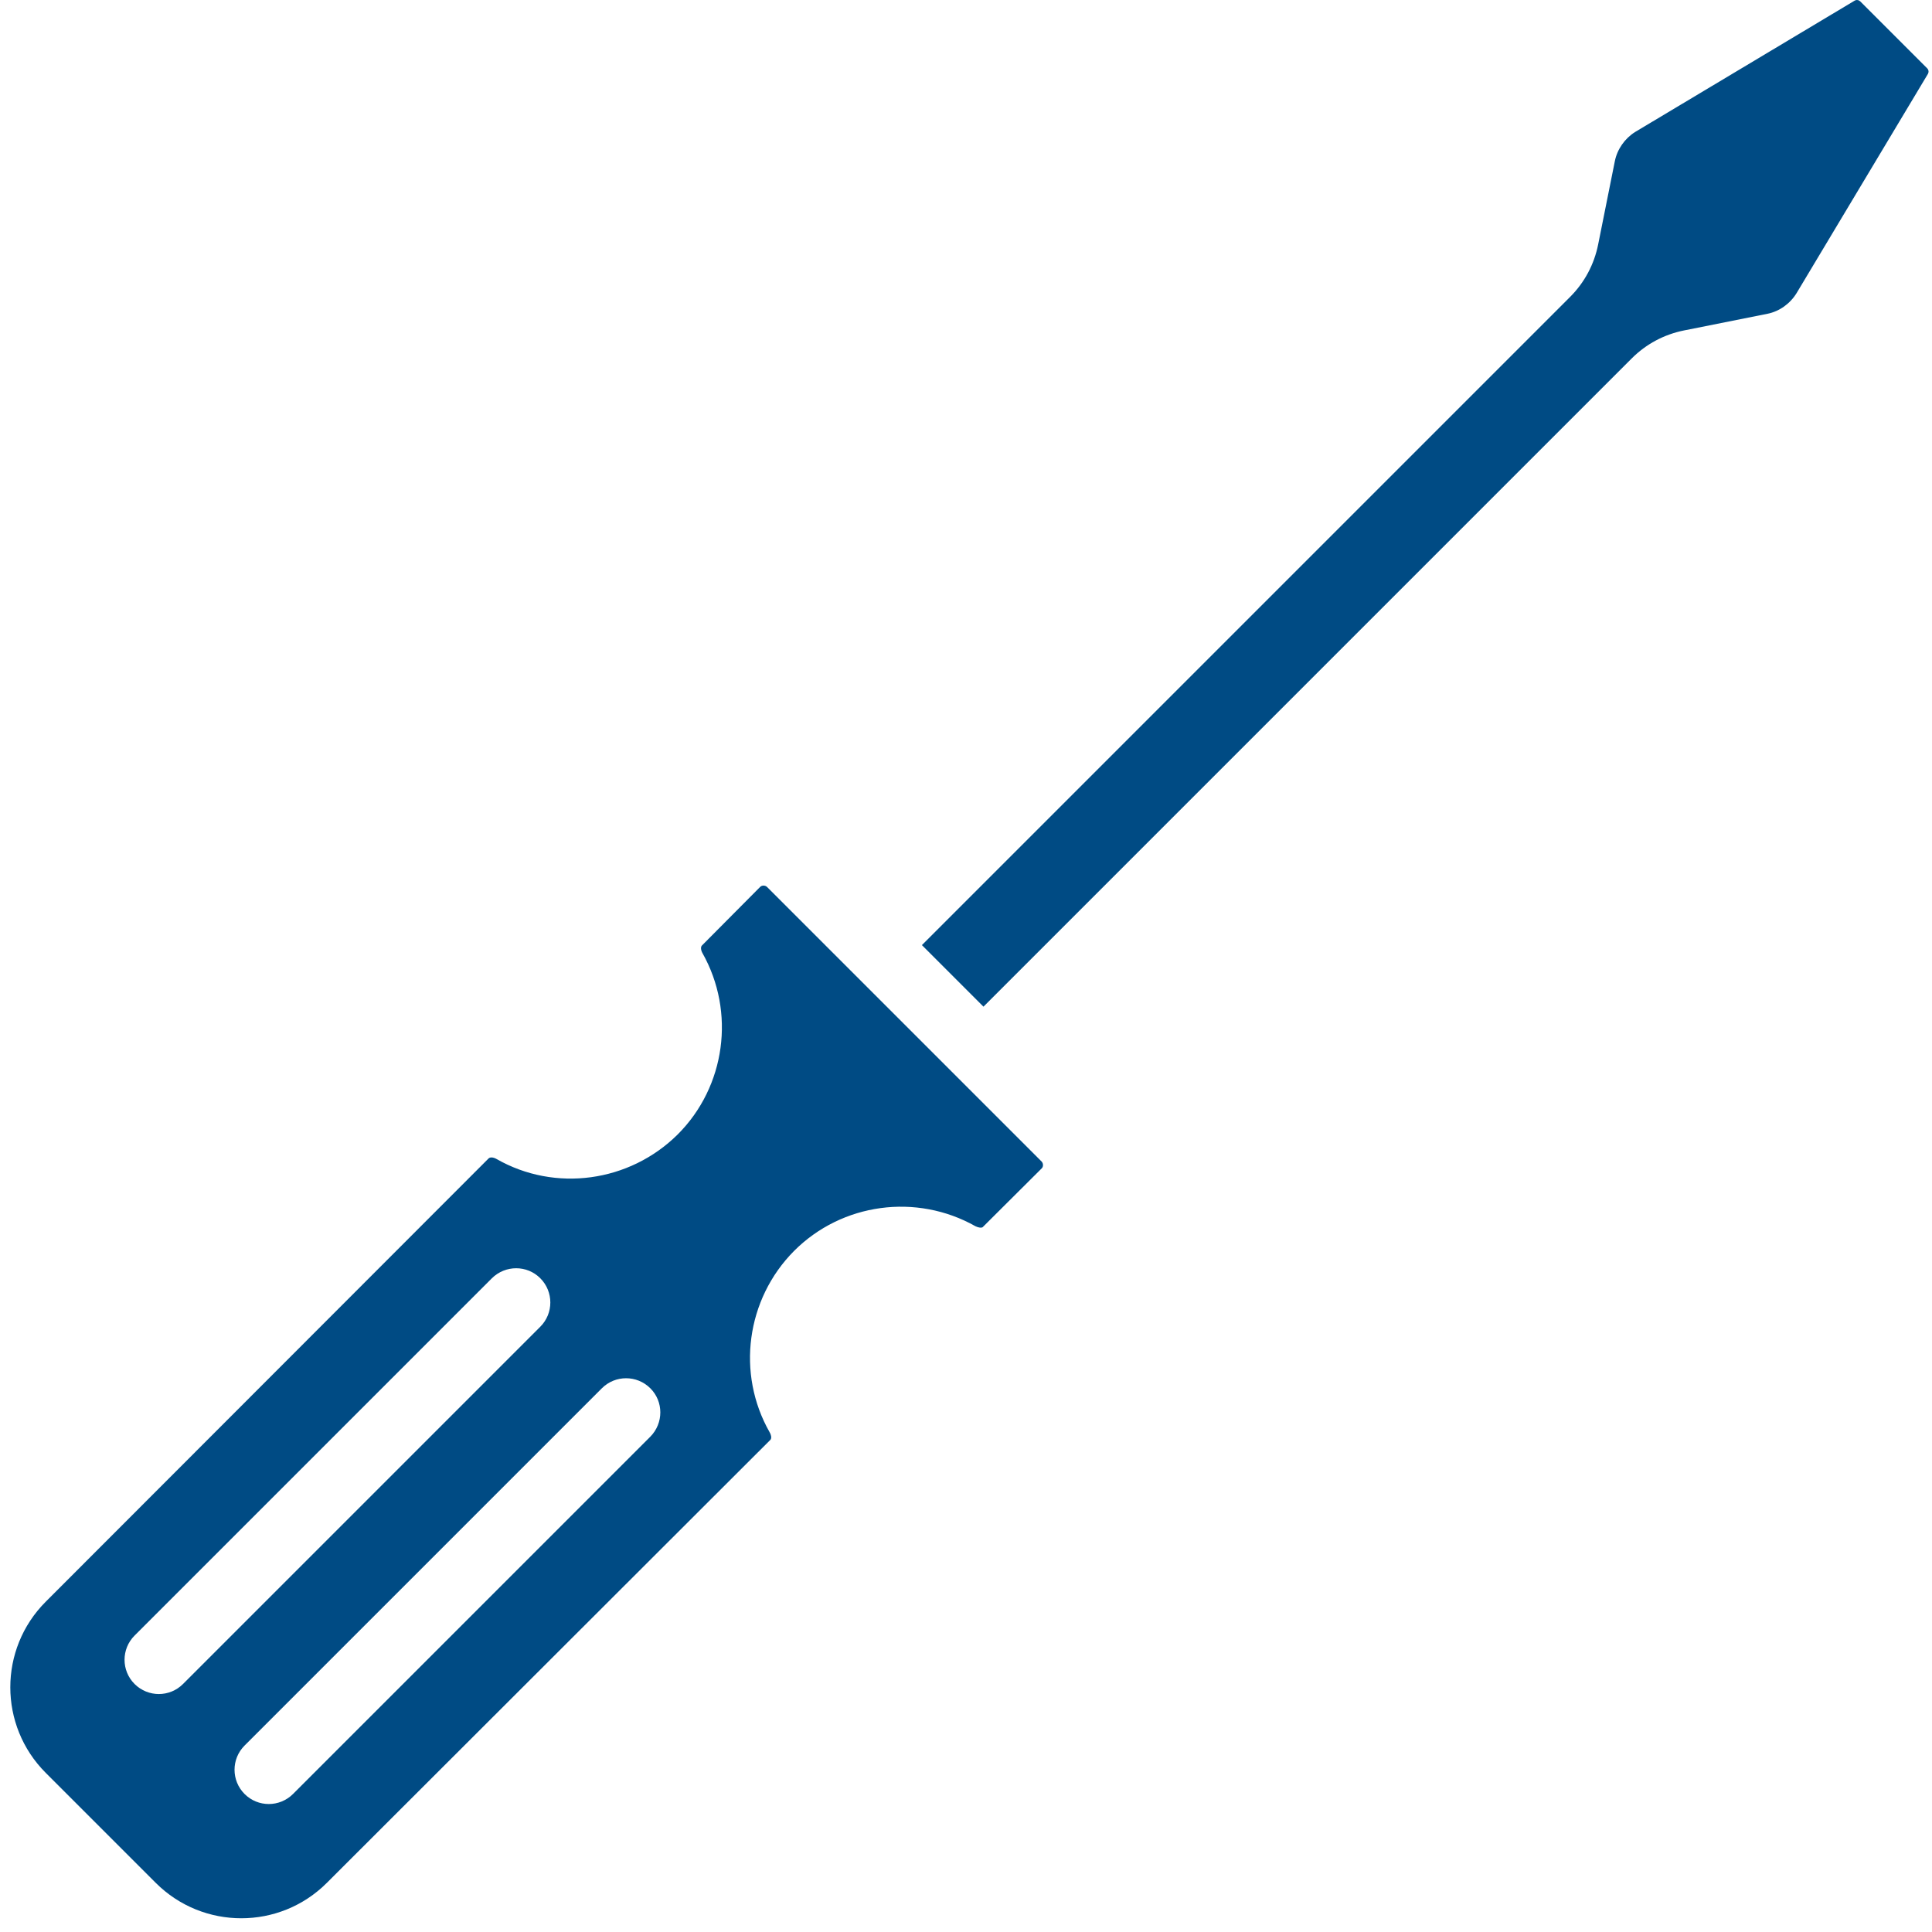
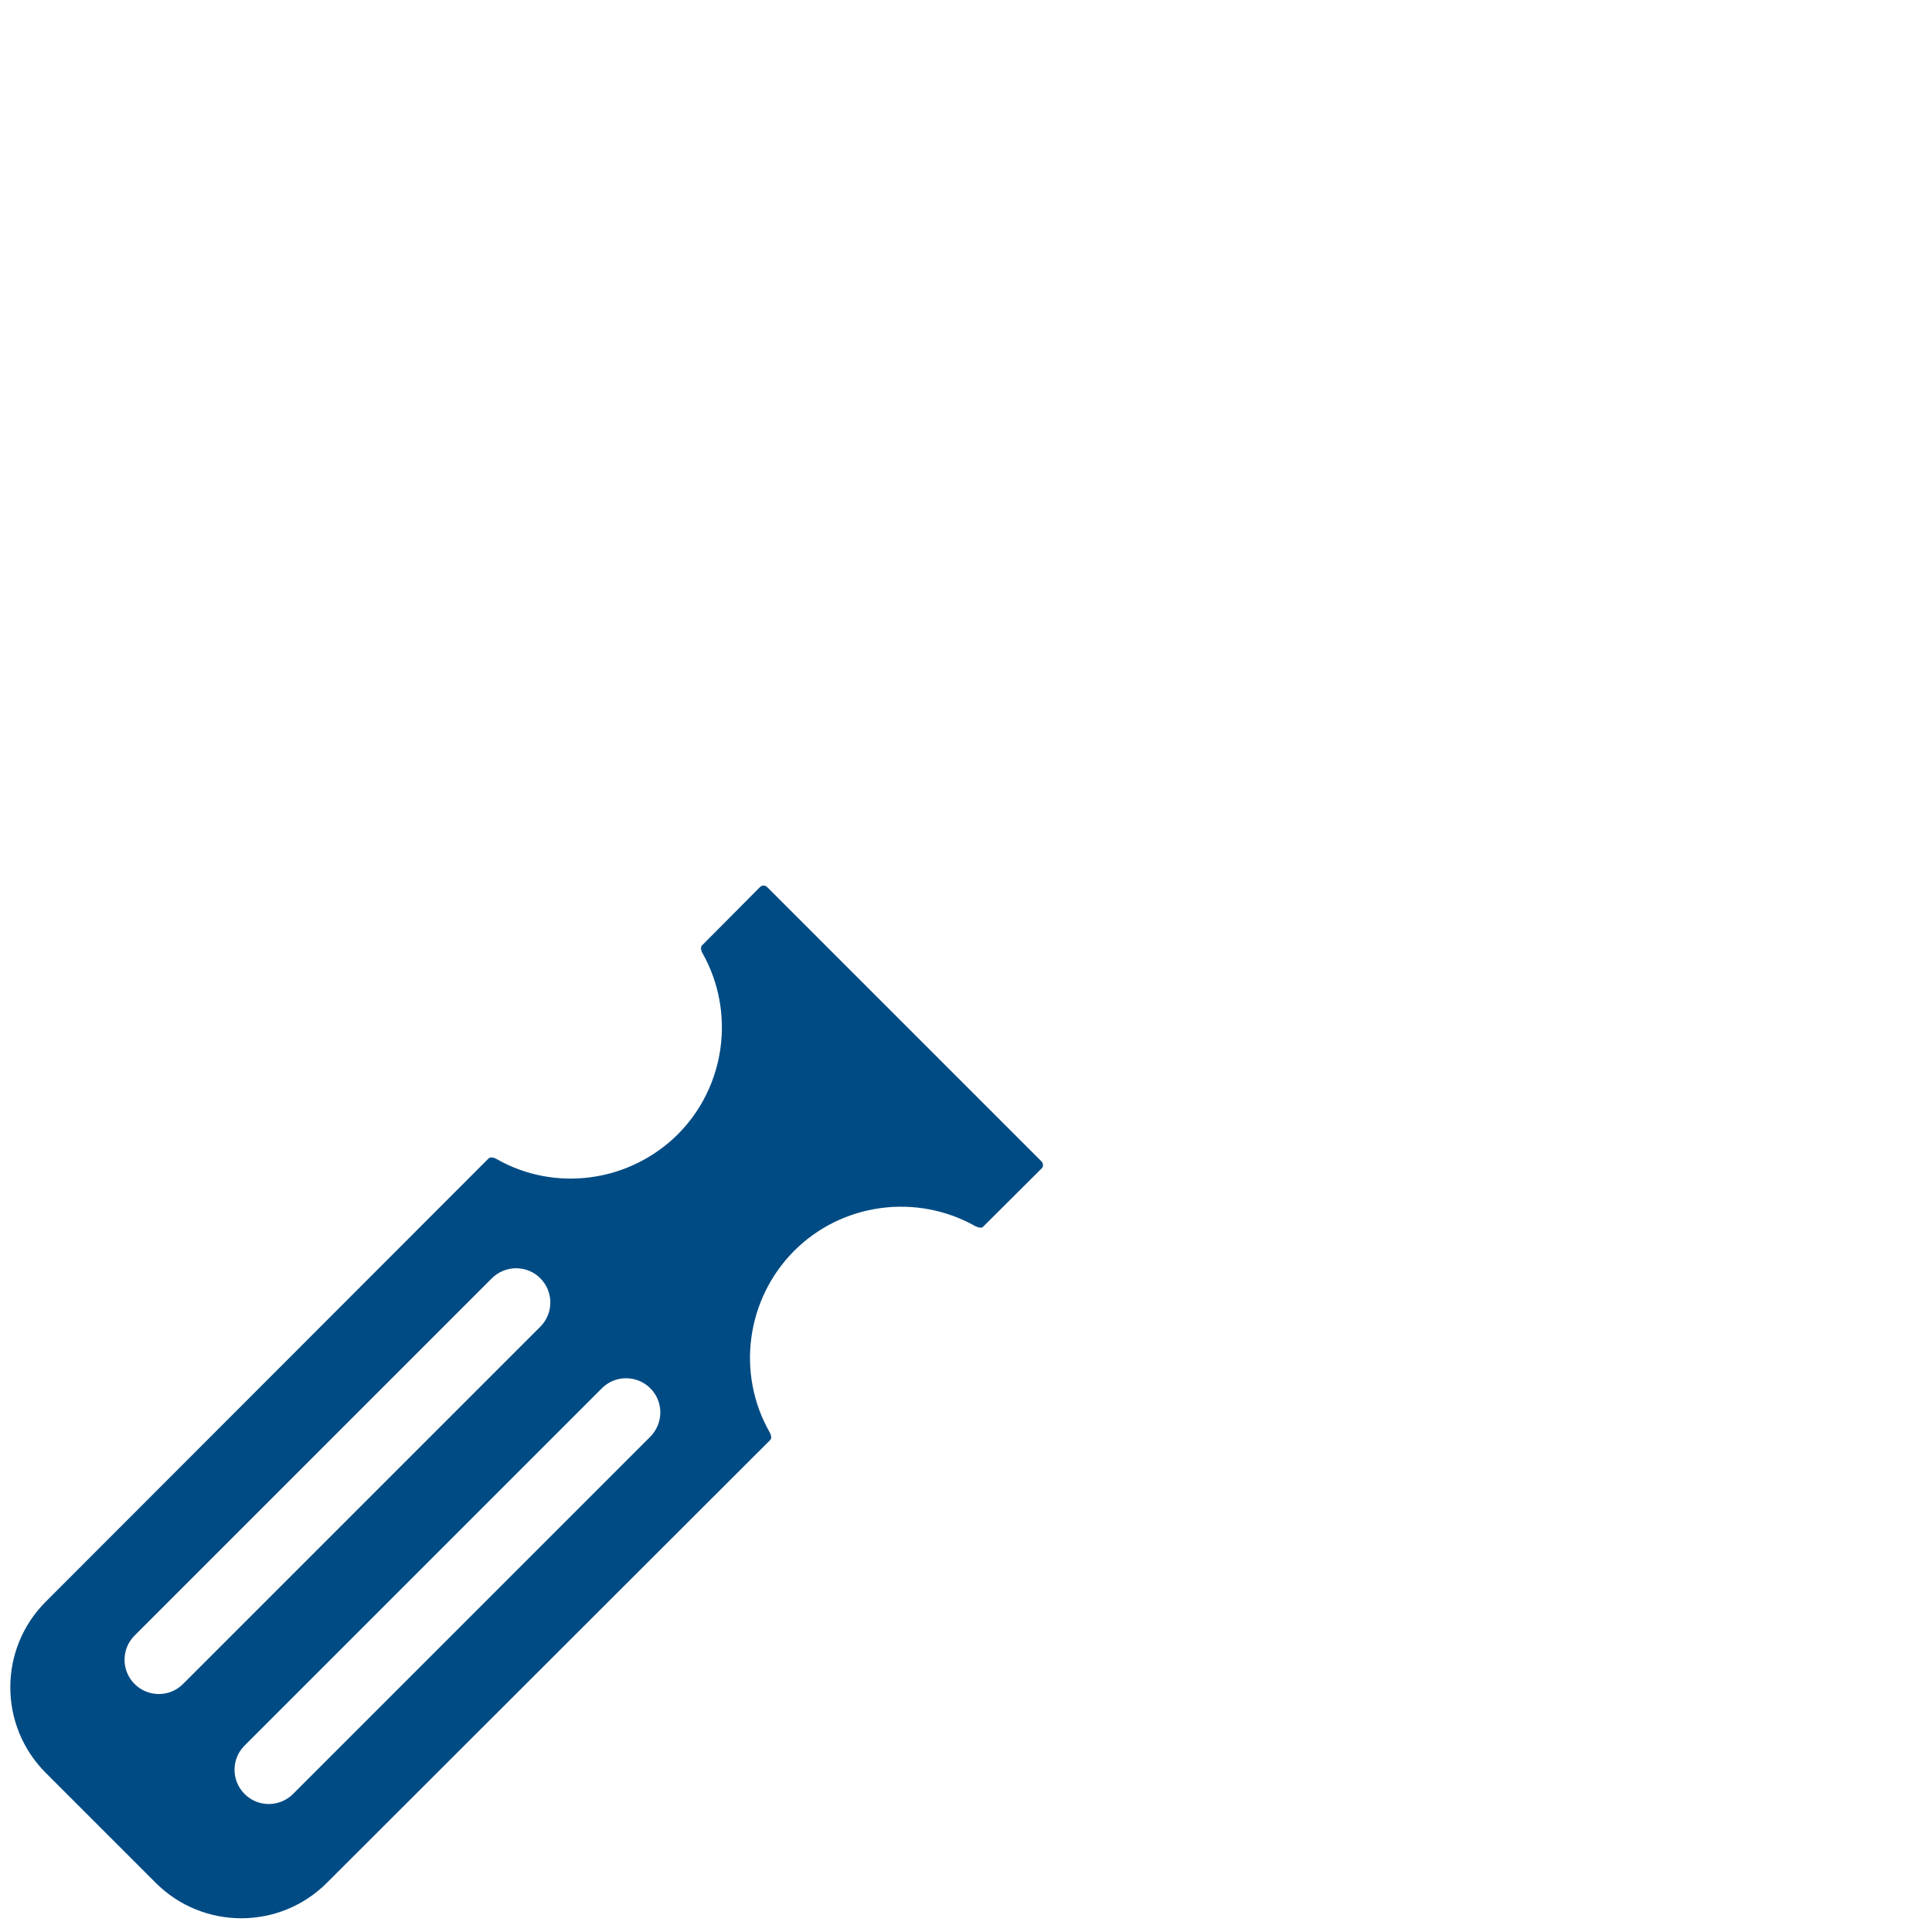
<svg xmlns="http://www.w3.org/2000/svg" fill="#004b84" height="56.4" preserveAspectRatio="xMidYMid meet" version="1" viewBox="1.7 2.0 56.4 56.4" width="56.4" zoomAndPan="magnify">
  <g id="change1_1">
    <path d="M 5.629 49.746 L 16.059 39.316 C 16.453 38.926 17.086 38.926 17.473 39.316 C 17.863 39.707 17.863 40.34 17.473 40.73 L 7.043 51.16 C 6.848 51.355 6.594 51.453 6.336 51.453 C 6.082 51.453 5.824 51.355 5.629 51.16 C 5.238 50.77 5.238 50.137 5.629 49.746 Z M 19.27 42.527 C 19.66 42.137 20.293 42.137 20.684 42.527 C 21.074 42.914 21.074 43.547 20.684 43.941 L 10.254 54.371 C 10.059 54.566 9.801 54.664 9.547 54.664 C 9.289 54.664 9.035 54.566 8.84 54.371 C 8.449 53.98 8.449 53.348 8.84 52.957 Z M 6.246 56.965 C 7.625 58.344 9.863 58.344 11.242 56.965 L 24.191 44.031 C 24.238 43.977 24.203 43.867 24.168 43.812 C 23.191 42.098 23.484 39.926 24.879 38.52 C 26.277 37.117 28.453 36.824 30.176 37.797 C 30.27 37.844 30.359 37.848 30.387 37.824 L 32.113 36.105 C 32.16 36.059 32.16 35.965 32.109 35.91 L 24.09 27.891 C 24.035 27.84 23.941 27.84 23.891 27.891 L 22.191 29.602 C 22.152 29.641 22.156 29.734 22.207 29.824 C 23.176 31.543 22.883 33.719 21.484 35.117 C 20.074 36.516 17.902 36.809 16.199 35.836 C 16.156 35.812 16.102 35.789 16.047 35.789 C 16.016 35.789 15.984 35.797 15.961 35.82 L 3.035 48.758 C 1.656 50.137 1.656 52.375 3.035 53.754 L 6.246 56.965" fill="inherit" />
-     <path d="M 49.332 12.465 C 49.754 12.043 50.281 11.762 50.867 11.645 L 53.297 11.16 C 53.645 11.09 53.957 10.867 54.148 10.555 L 57.977 4.164 C 58.012 4.105 58.004 4.043 57.961 3.996 L 56.004 2.039 C 55.957 1.996 55.895 1.988 55.84 2.02 L 49.43 5.855 C 49.133 6.043 48.91 6.355 48.84 6.711 L 48.355 9.133 C 48.238 9.719 47.957 10.246 47.535 10.668 L 28.613 29.59 L 30.41 31.387 L 49.332 12.465" fill="inherit" />
  </g>
</svg>